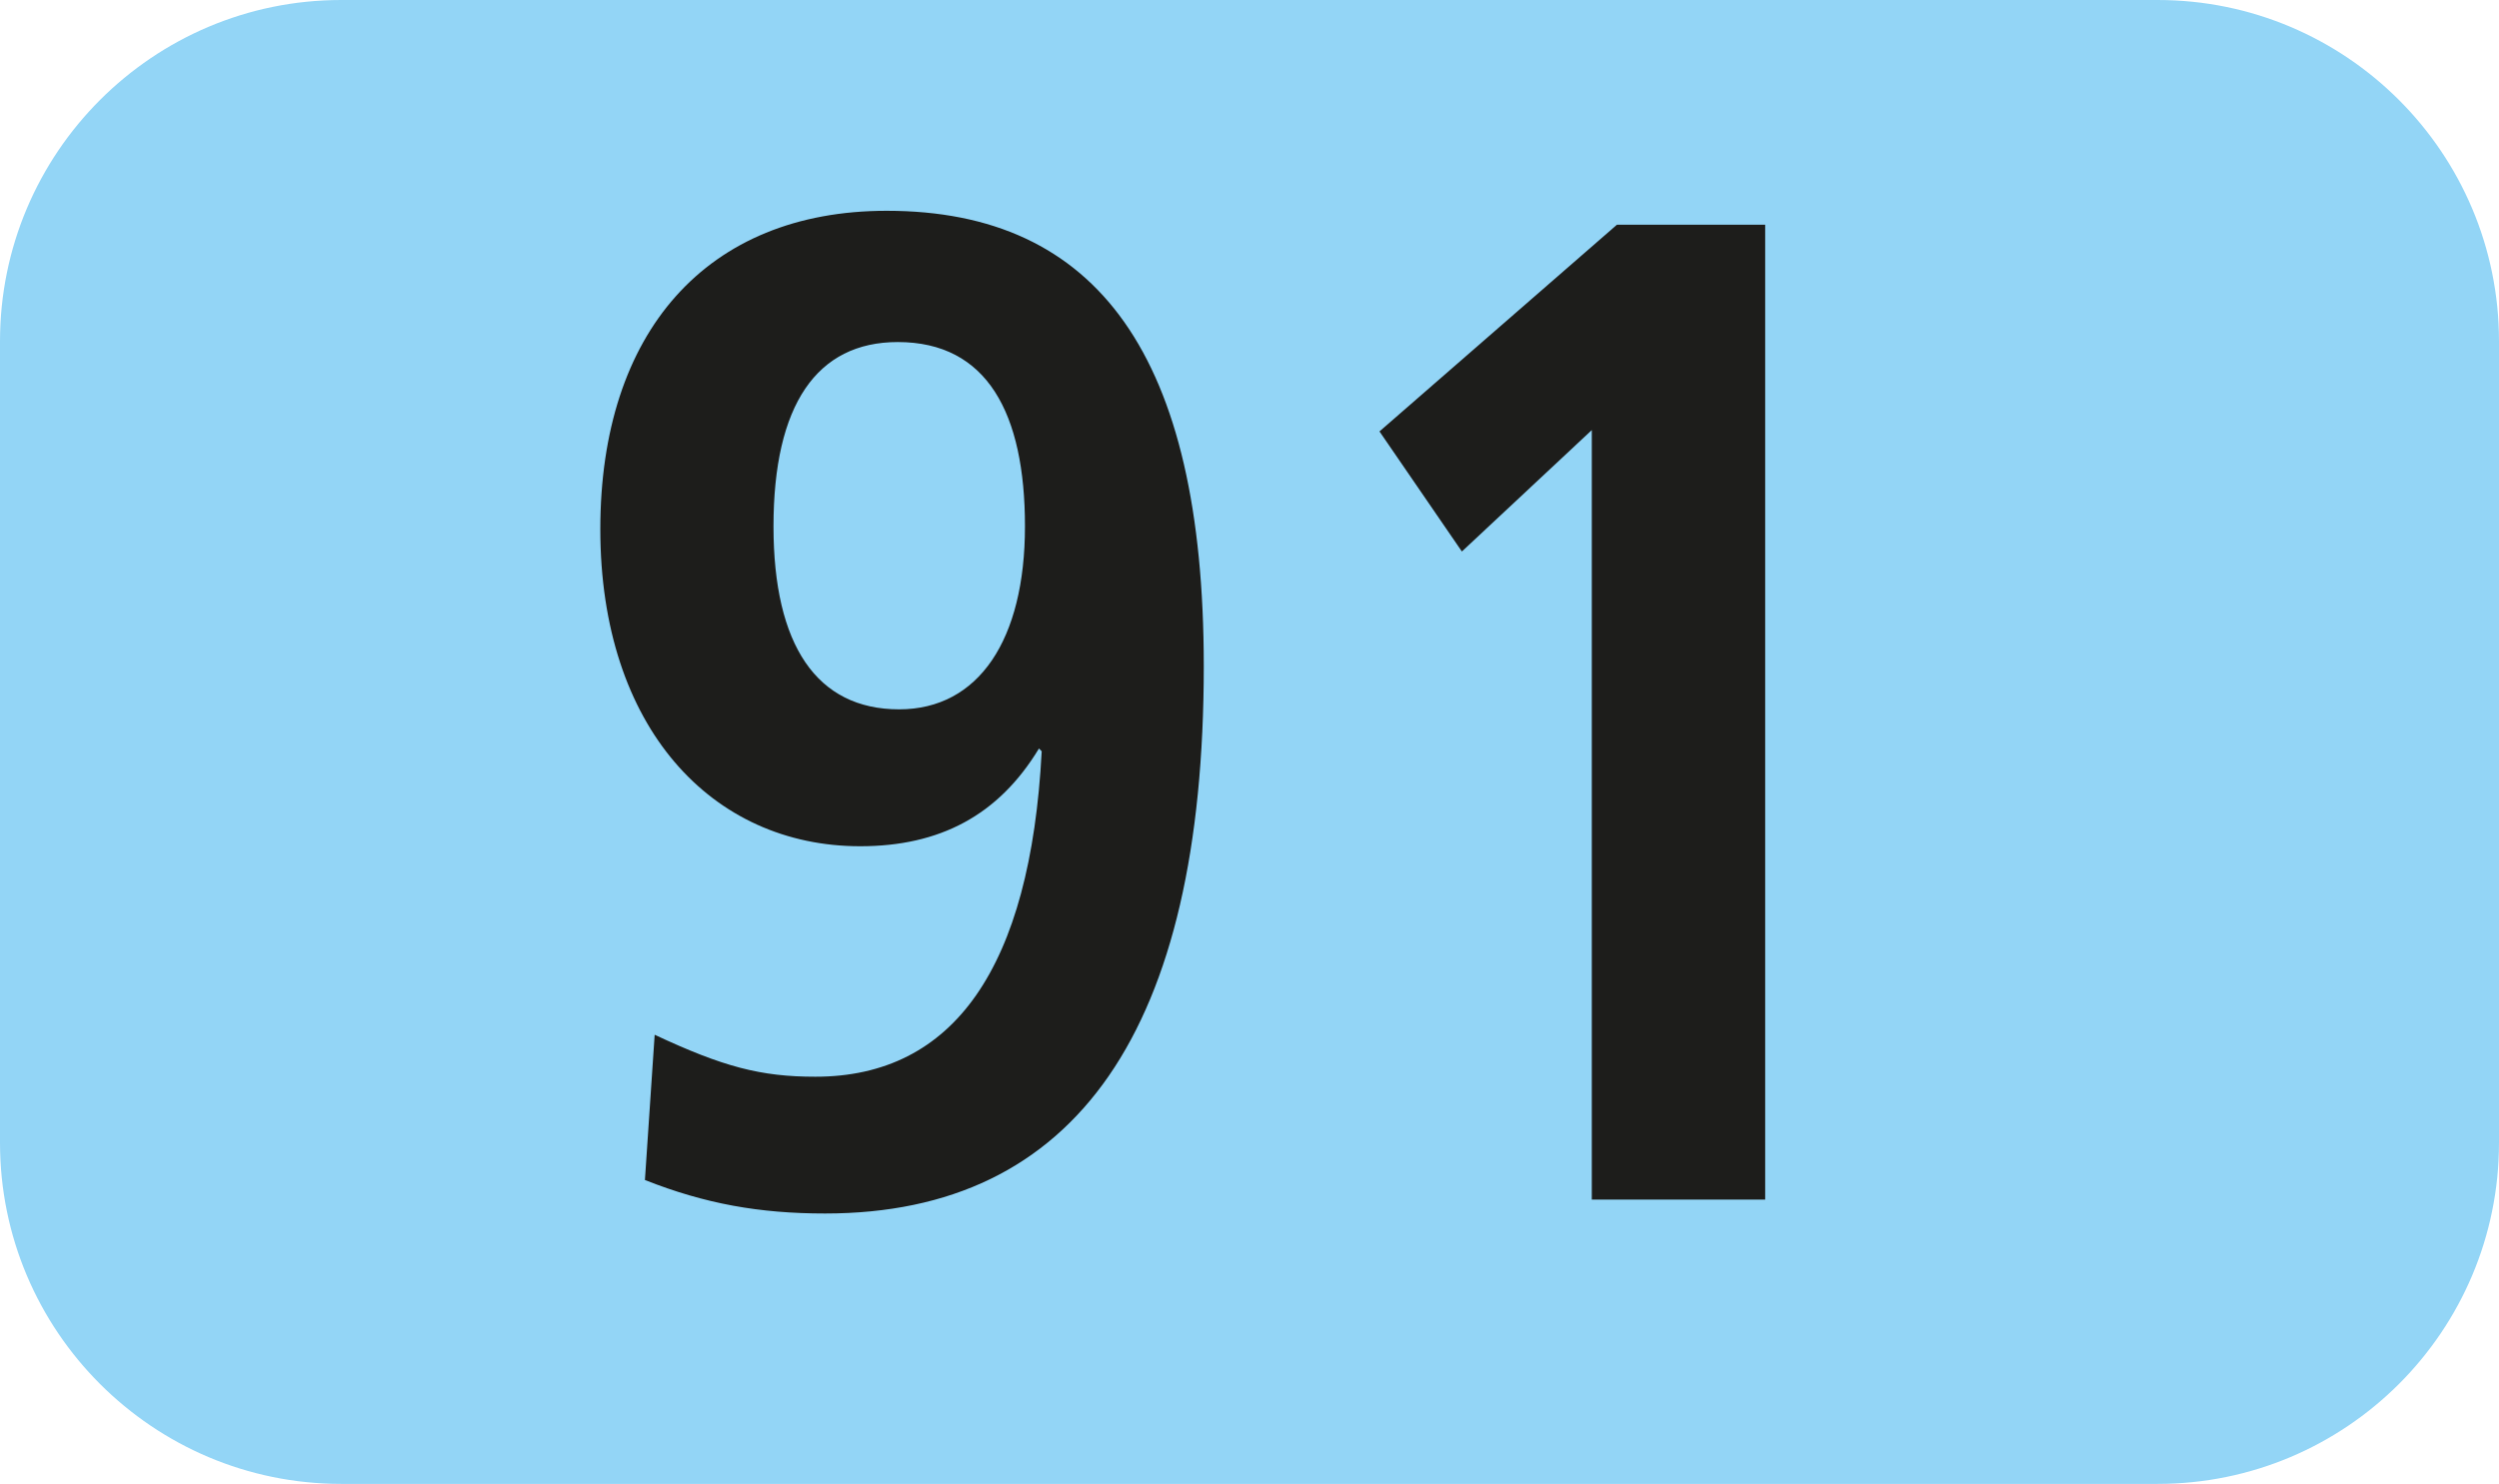
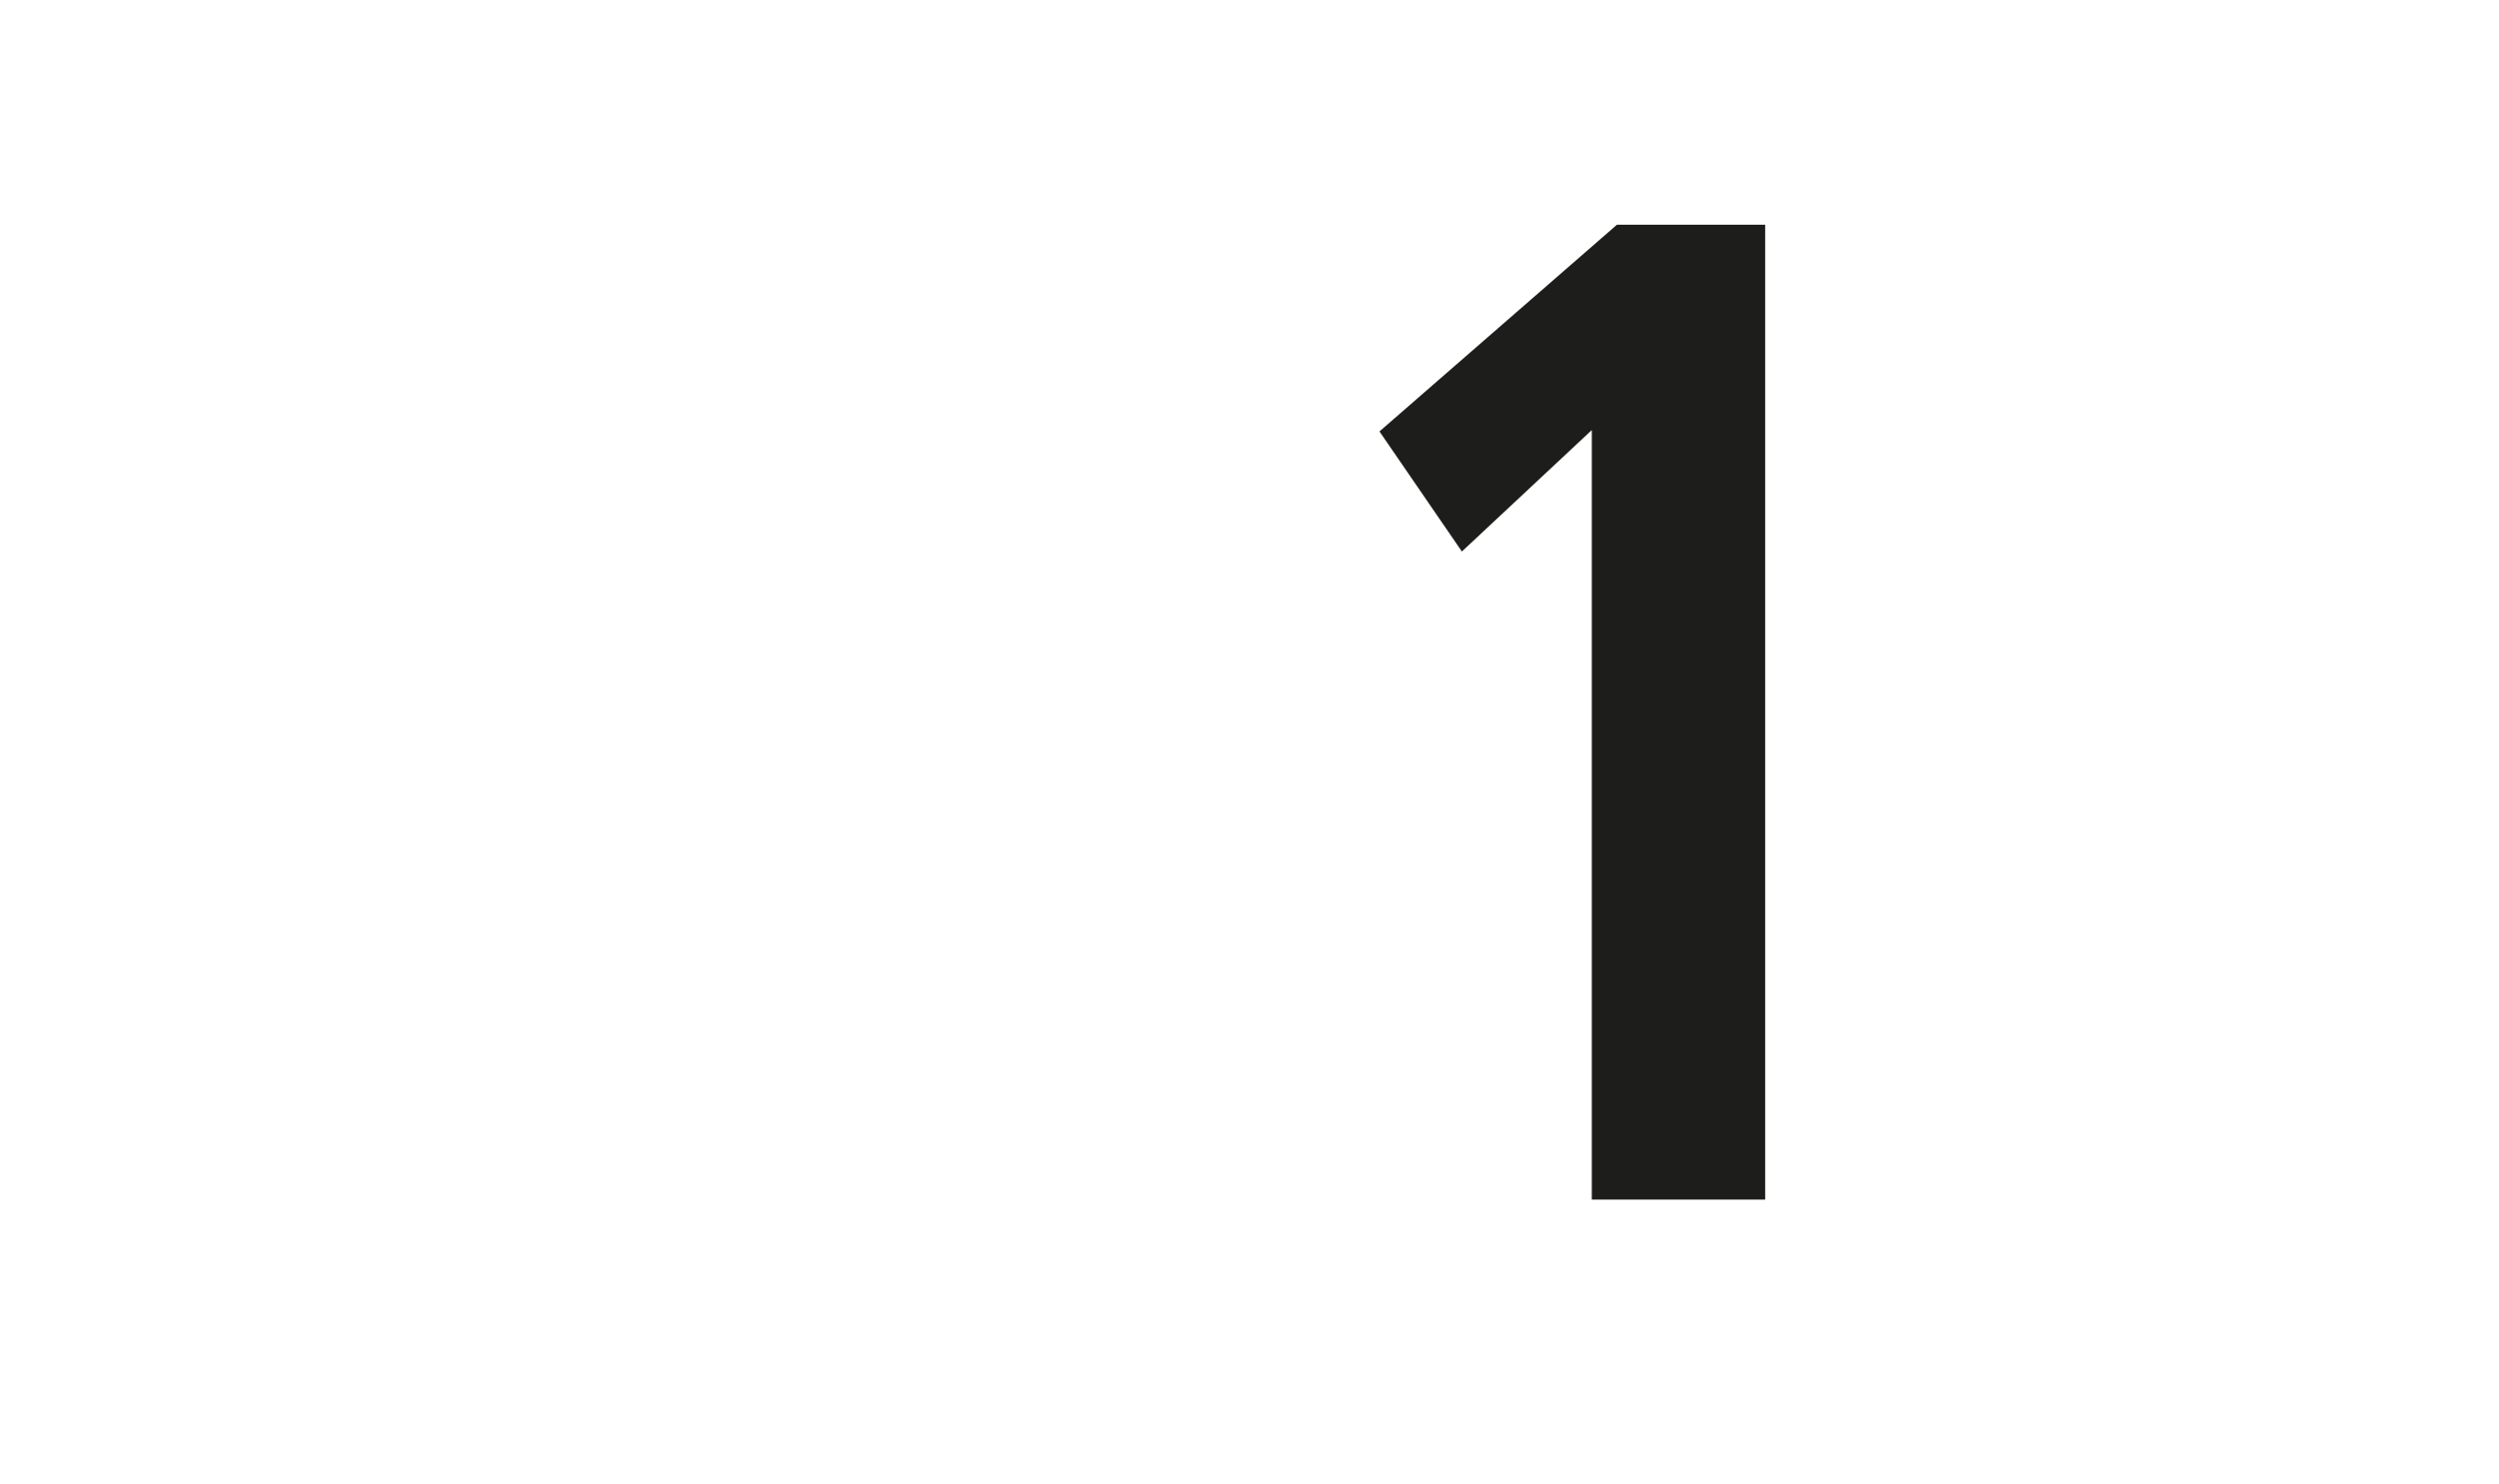
<svg xmlns="http://www.w3.org/2000/svg" id="uuid-ea05d54a-5ce1-4e39-8ba6-ba3ebb0ffcd3" viewBox="0 0 127.16 75.529">
  <defs>
    <style>.uuid-1c305bd9-ecf9-406f-ae90-2b7d1fa4c226{fill:#93d5f6;fill-rule:evenodd;}.uuid-e5f03050-b880-4c47-932d-16a513770399{fill:#1d1d1b;}</style>
  </defs>
  <g id="uuid-a40ae750-af9e-4339-8843-013cea3a737c">
    <g>
-       <path class="uuid-1c305bd9-ecf9-406f-ae90-2b7d1fa4c226" d="M0,17.375C0,7.781,7.781,0,17.366,0H109.784c9.596,0,17.376,7.781,17.376,17.375V58.158c0,9.595-7.781,17.37-17.376,17.37H17.366c-9.585,0-17.366-7.776-17.366-17.37V17.375Z" />
      <g>
-         <path class="uuid-e5f03050-b880-4c47-932d-16a513770399" d="M33.312,52.667c3.489,1.635,5.402,2.136,8.177,2.136,7.037,0,10.943-5.546,11.518-16.563l-.139-.144c-2.062,3.41-5.055,4.976-9.099,4.976-7.543,0-13.222-6.041-13.222-16.137,0-10.021,5.402-16.206,14.57-16.206,10.735,0,16.137,7.389,16.137,23.174,0,18.481-6.472,27.862-19.269,27.862-3.34,0-6.116-.496-9.168-1.705l.496-7.394Zm18.843-25.875c0-5.759-1.923-9.382-6.472-9.382-4.123,0-6.324,3.197-6.324,9.382,0,6.046,2.2,9.312,6.393,9.312,4.054,0,6.403-3.553,6.403-9.312Z" />
        <path class="uuid-e5f03050-b880-4c47-932d-16a513770399" d="M80.998,61.057V21.89l-6.611,6.18-4.193-6.111,12.083-10.521h7.543V61.057h-8.822Z" />
      </g>
    </g>
  </g>
</svg>